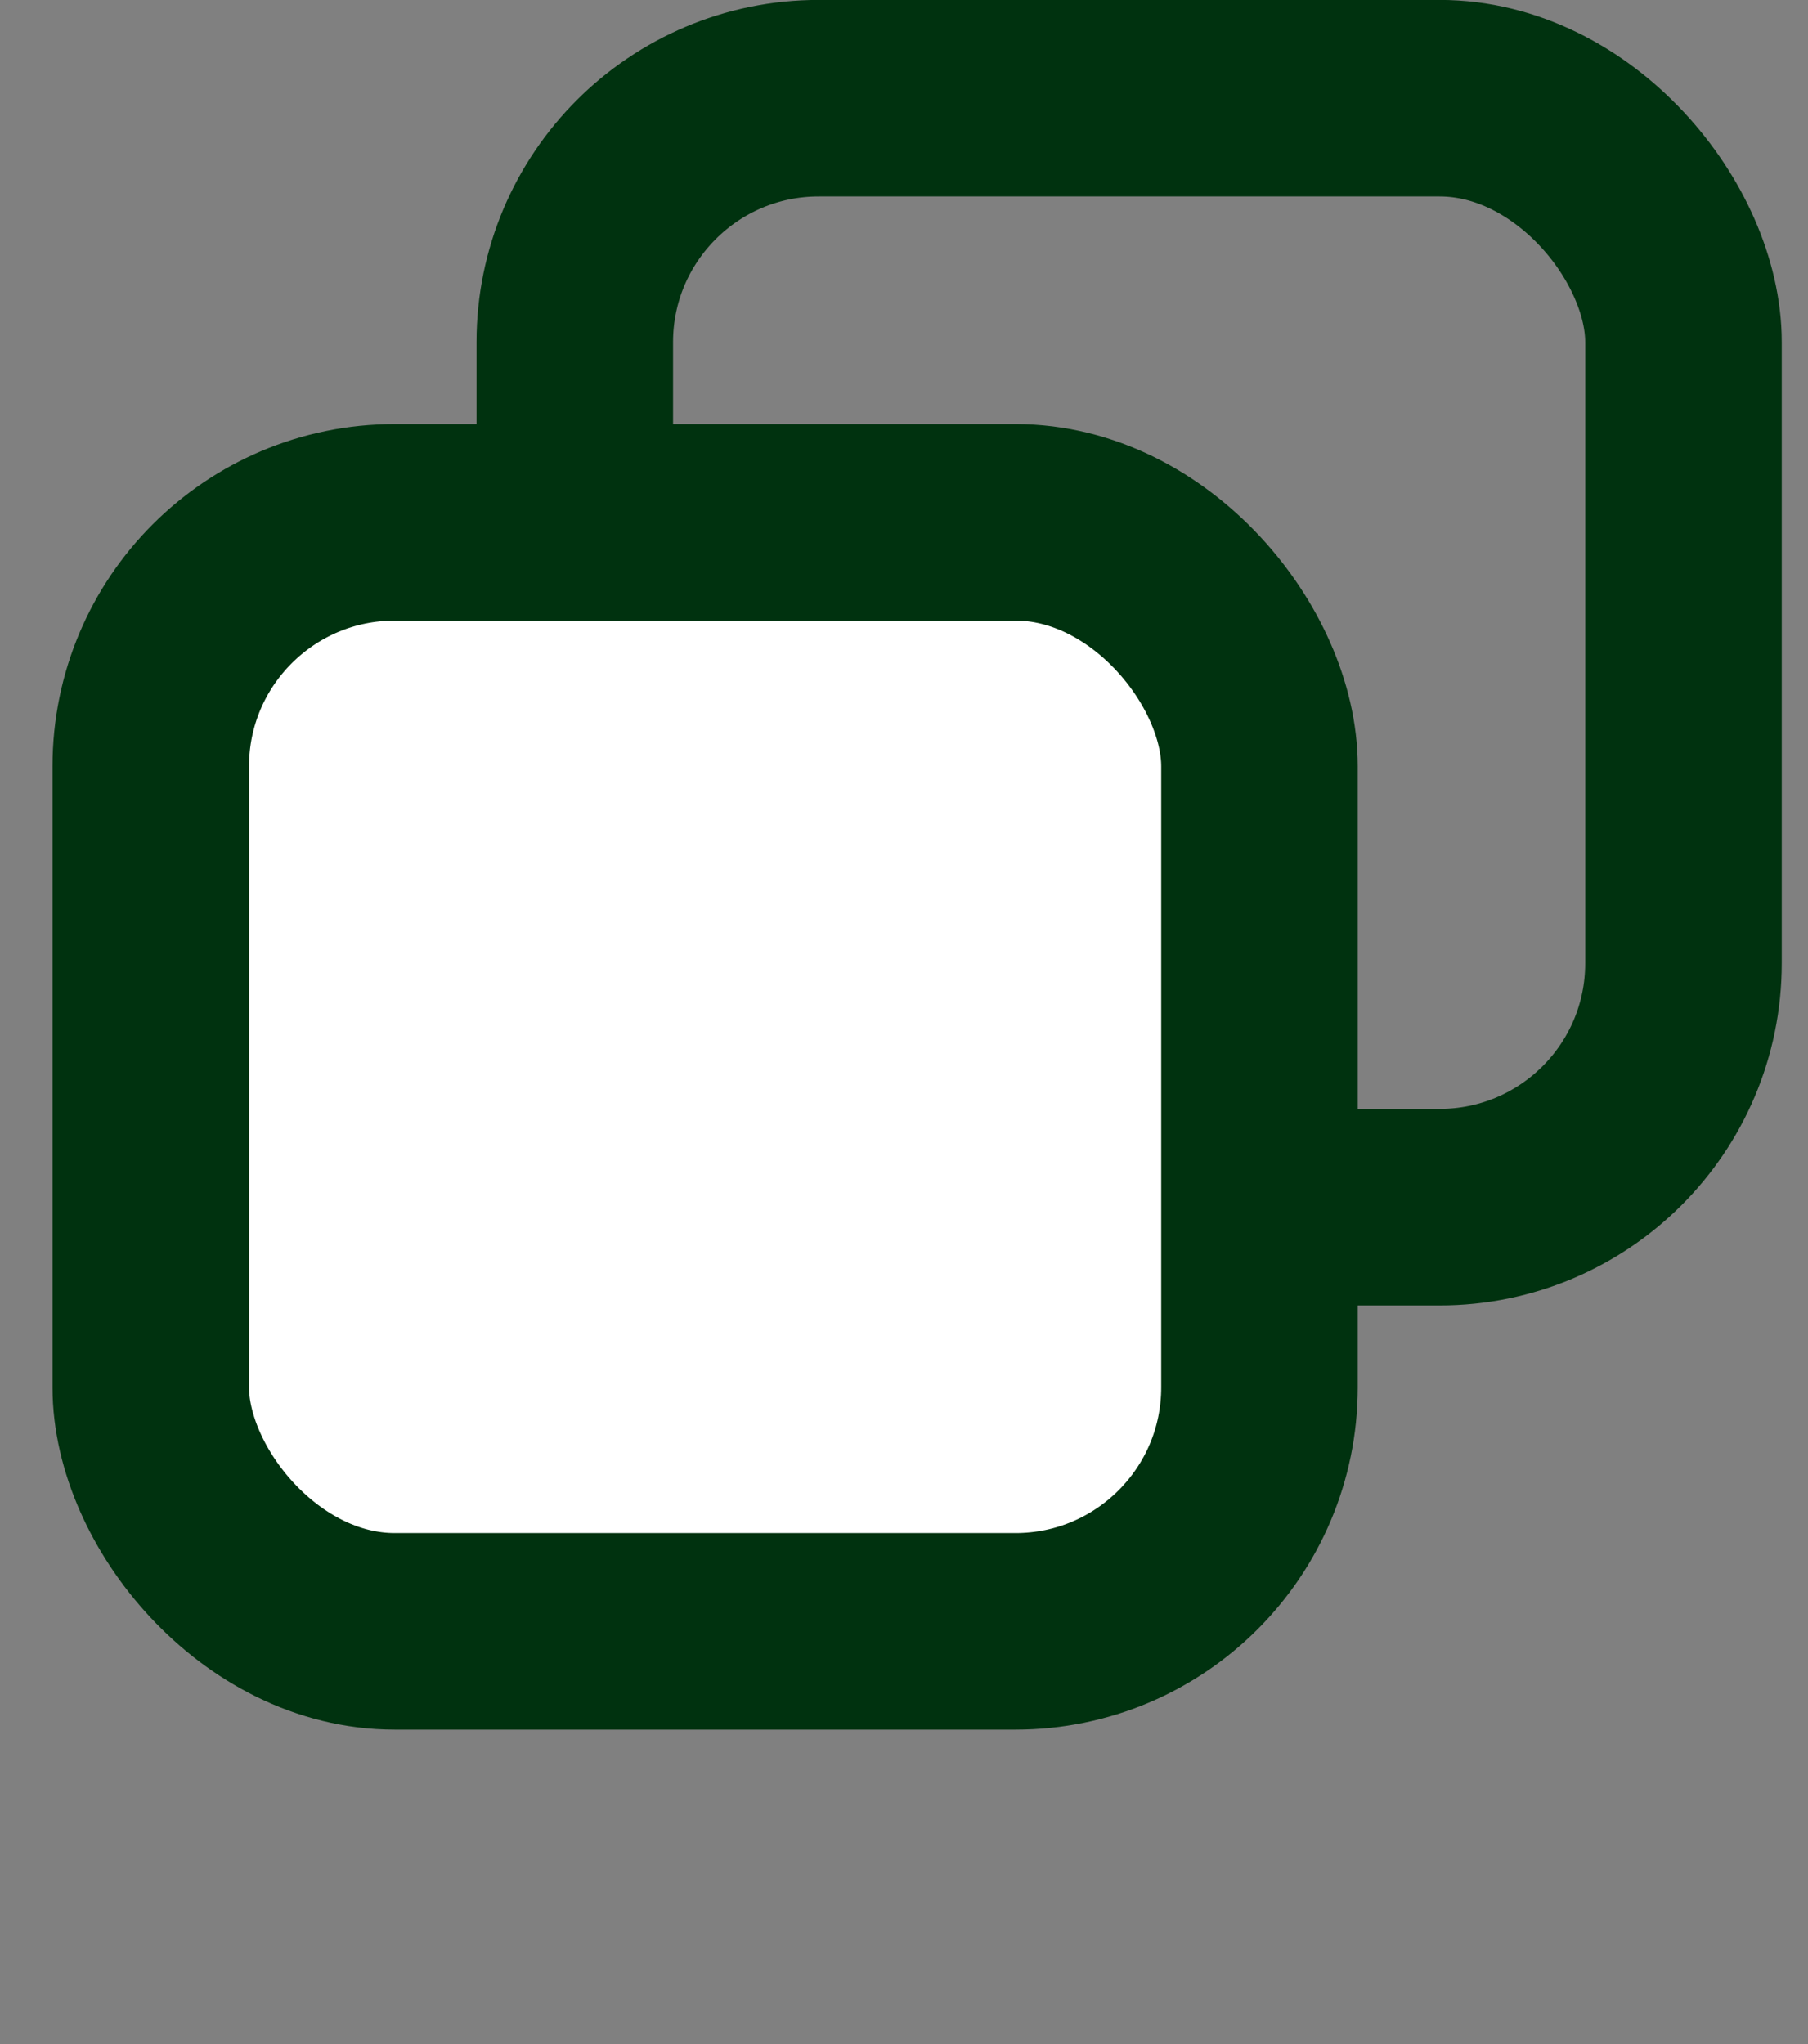
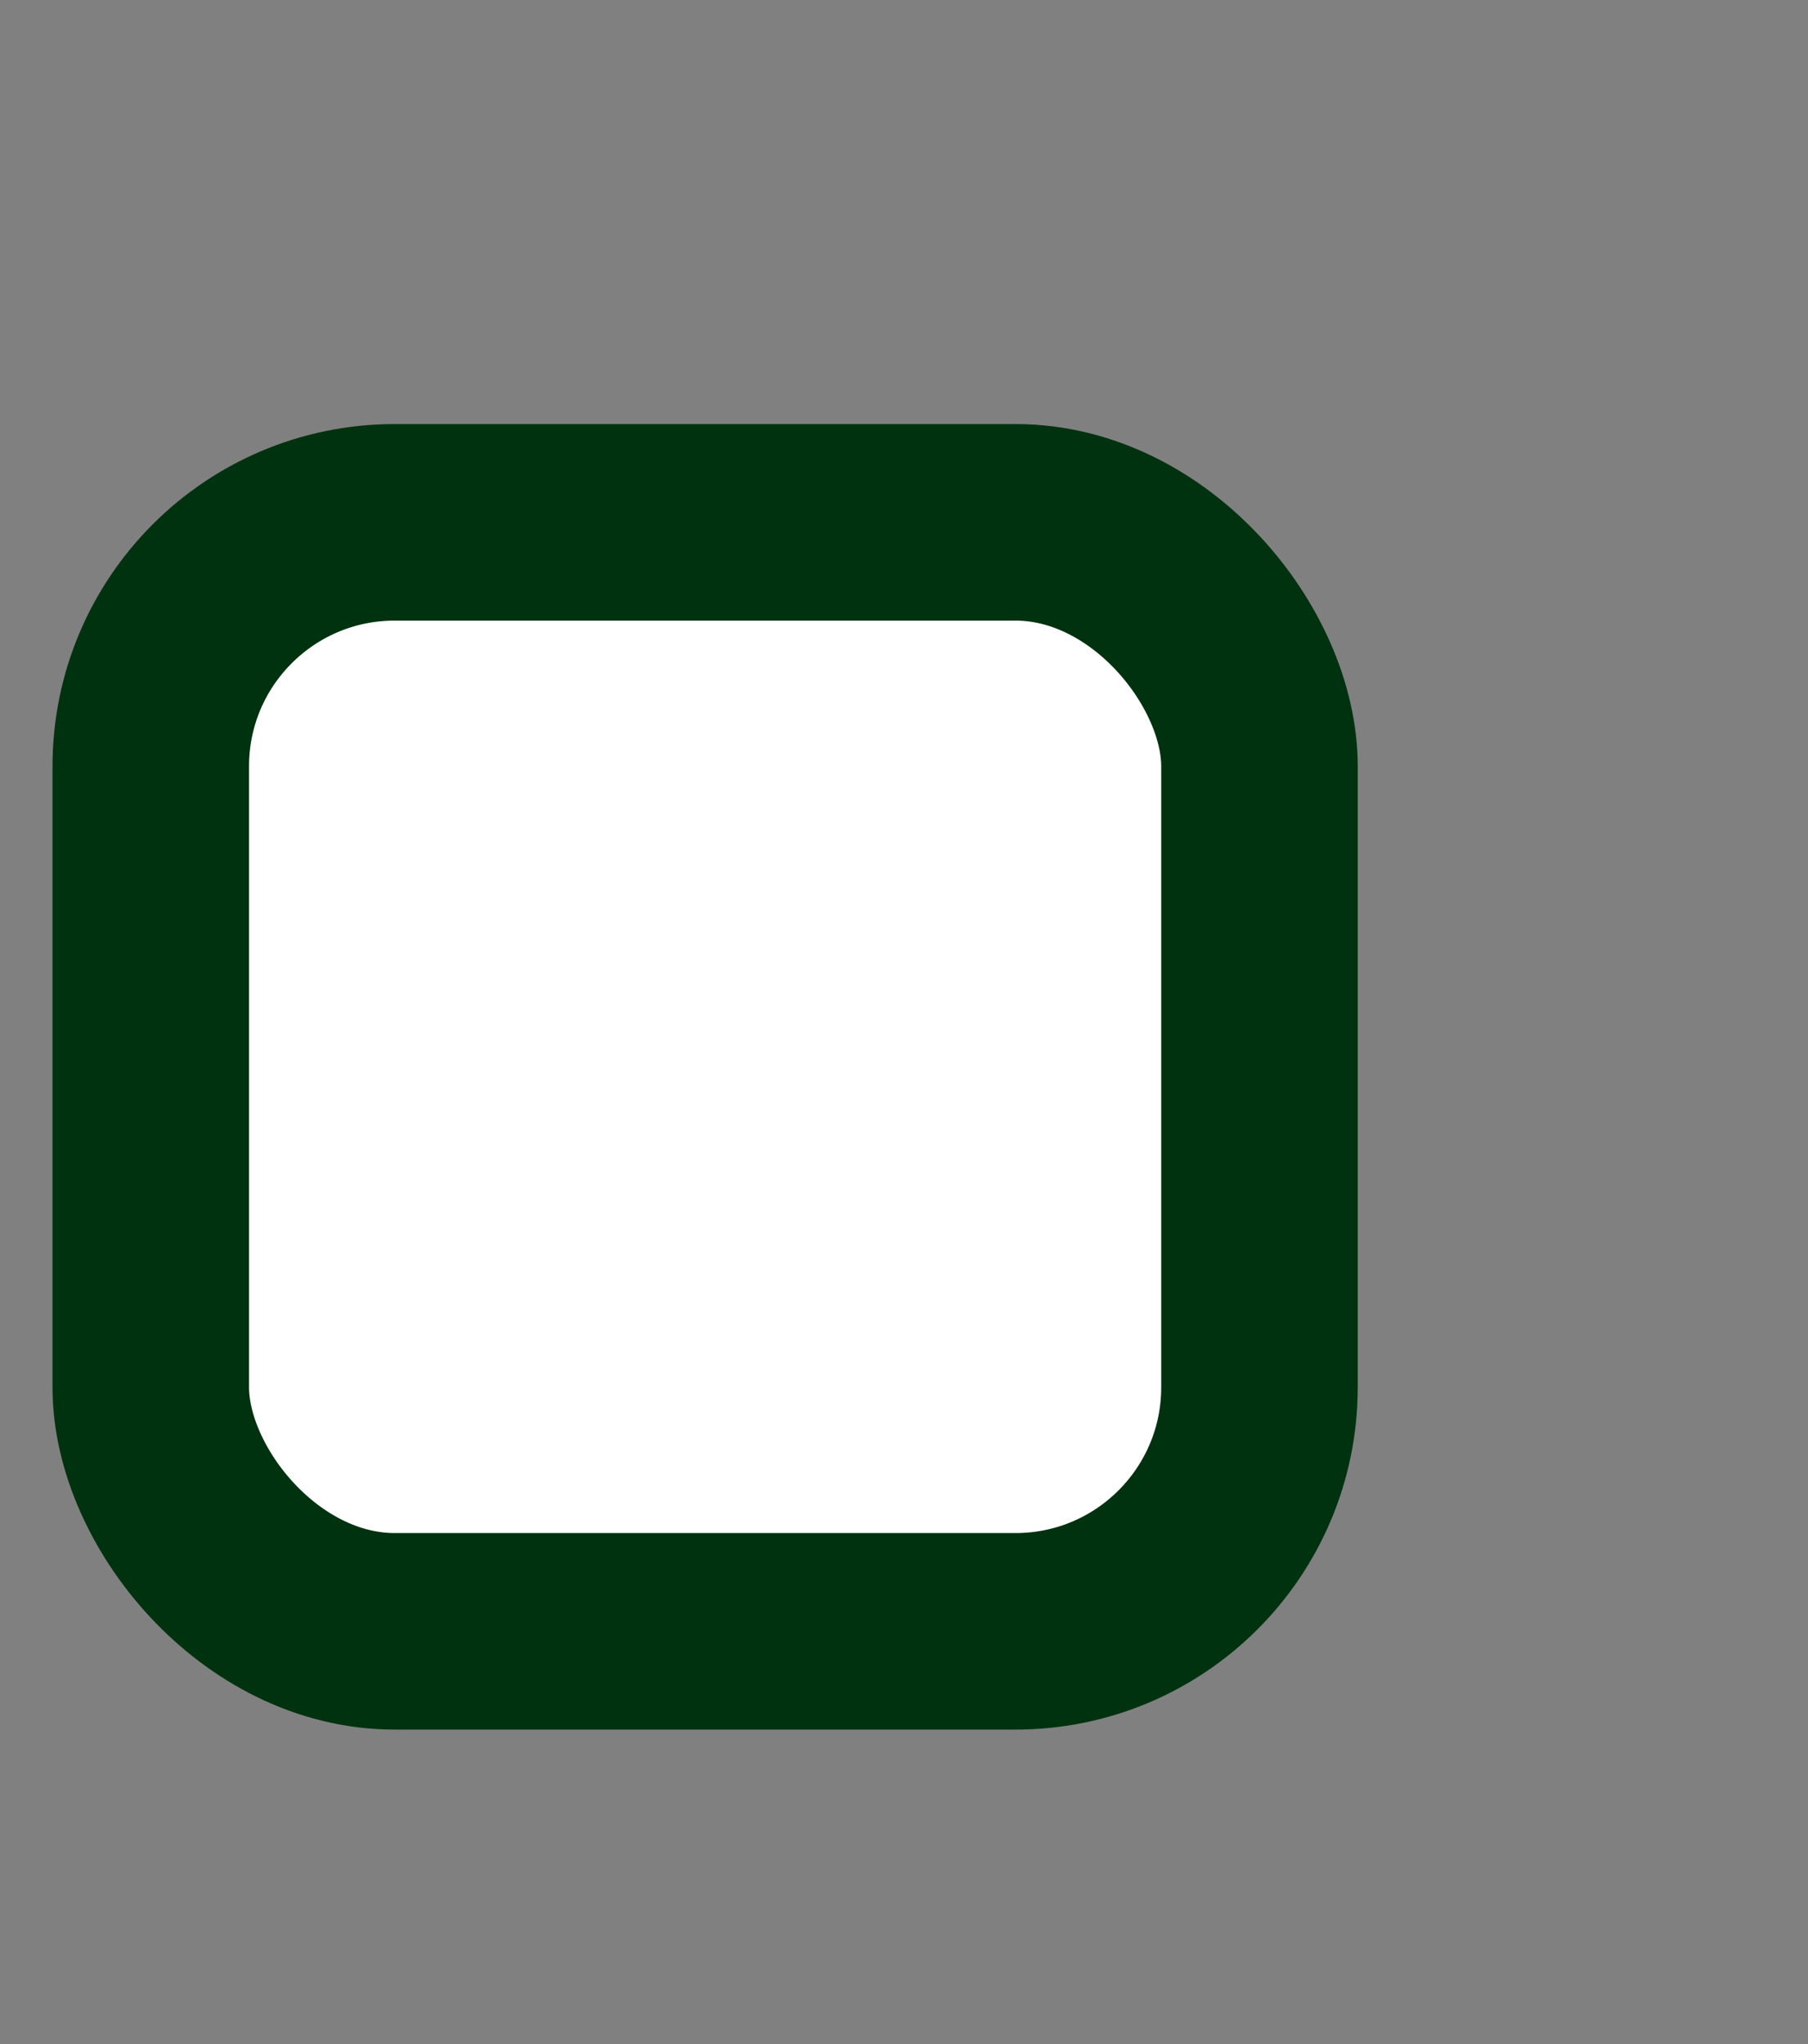
<svg xmlns="http://www.w3.org/2000/svg" width="23" height="26" viewBox="0 0 23 26" fill="none">
  <rect x="0" y="0" width="23" height="26" fill="#808080" stroke="none" />
-   <rect x="7.312" y="1.249" width="14.104" height="14.106" rx="3.103" stroke="#00320F" stroke-width="2.5" />
  <rect x="1.918" y="6.644" width="14.104" height="14.106" rx="3.103" fill="white" stroke="#00320F" stroke-width="2.5" />
</svg>